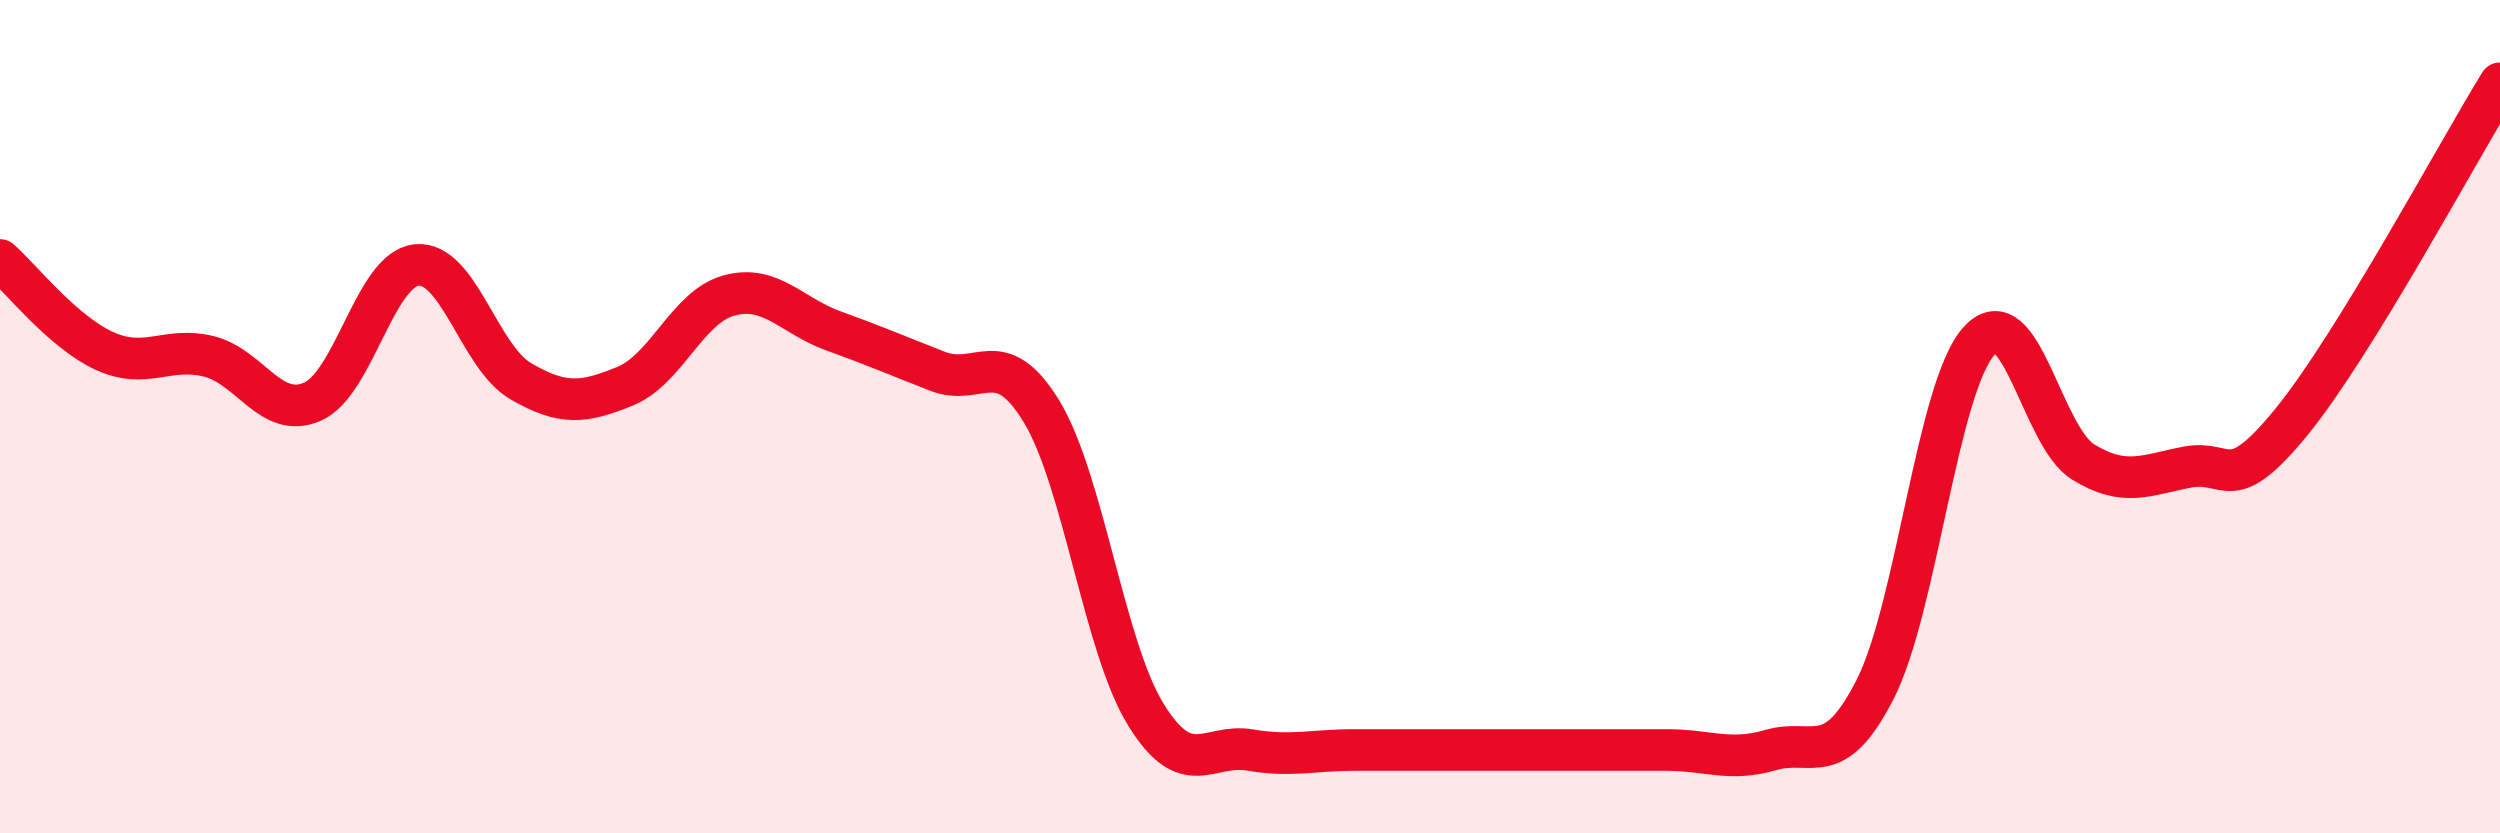
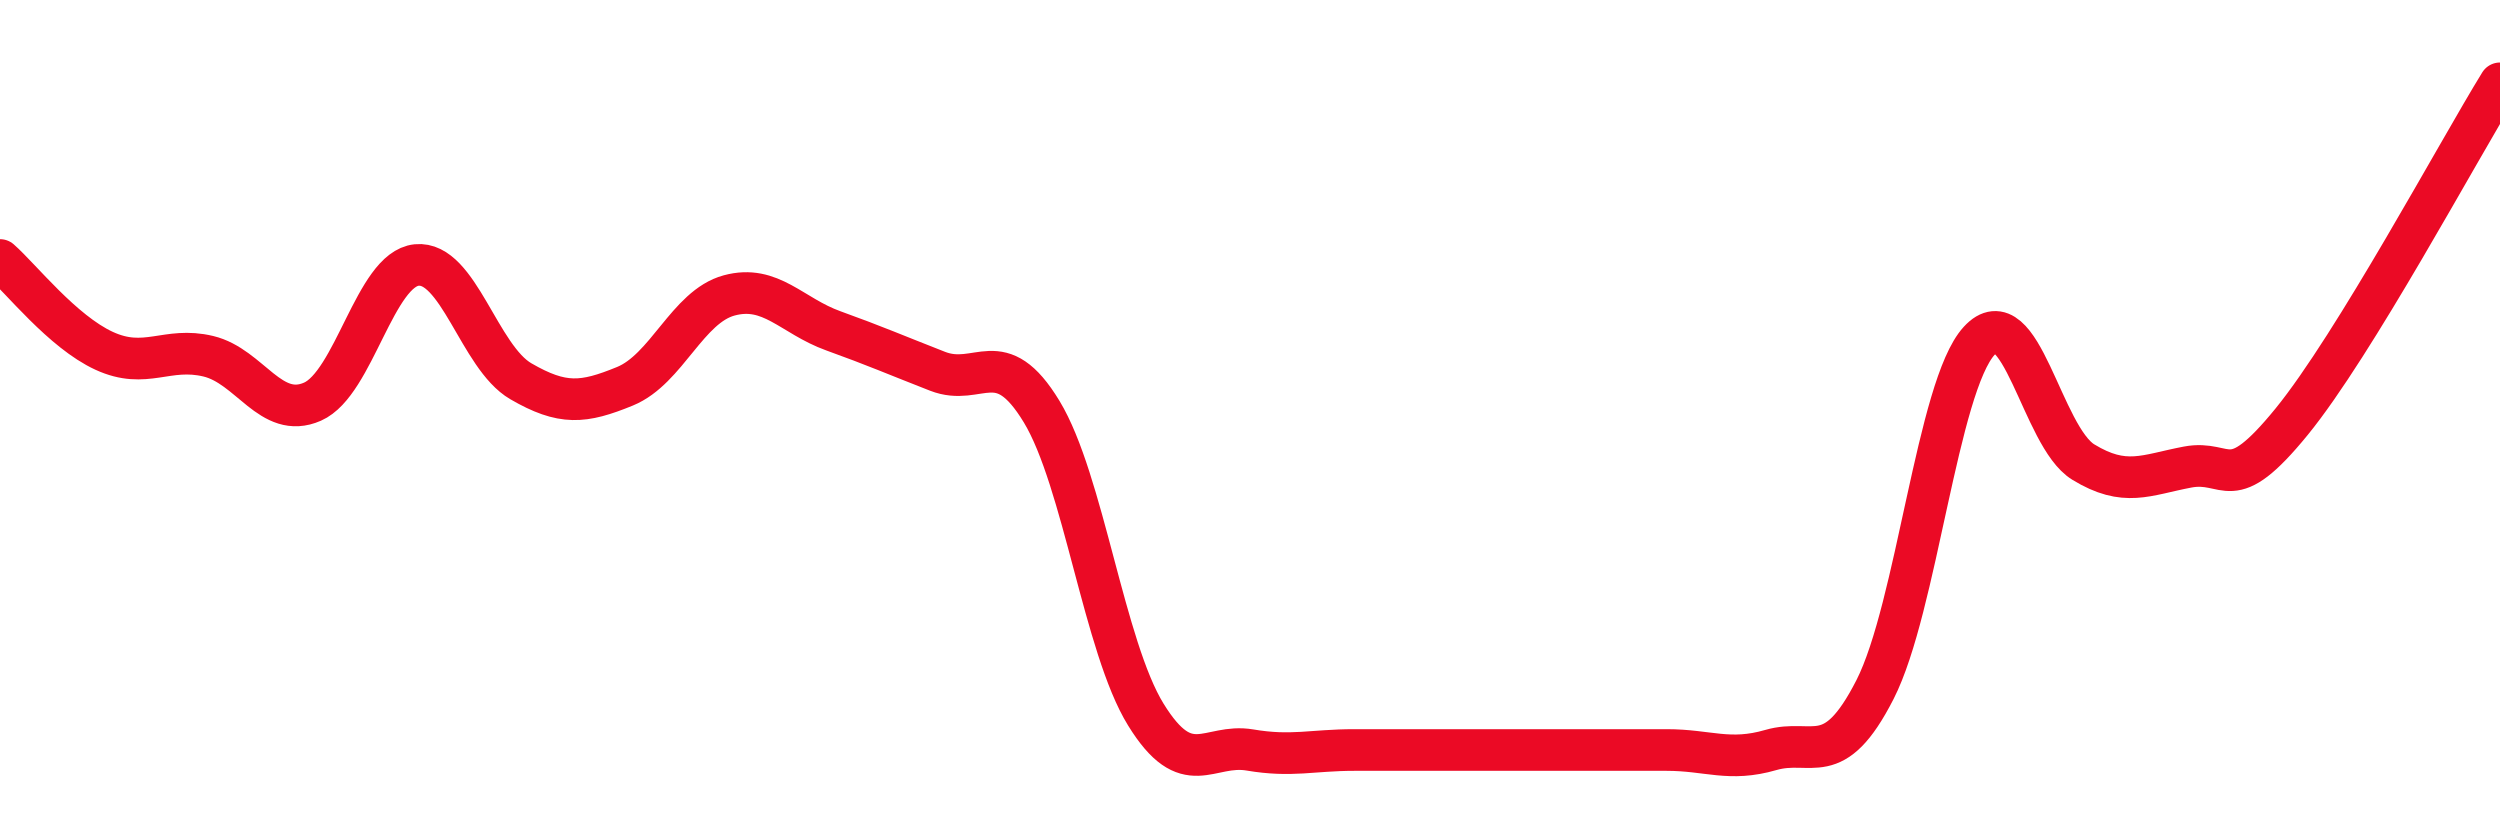
<svg xmlns="http://www.w3.org/2000/svg" width="60" height="20" viewBox="0 0 60 20">
-   <path d="M 0,6.24 C 0.5,6.68 1.5,7.96 2.5,8.42 C 3.5,8.88 4,8.31 5,8.55 C 6,8.79 6.5,10.08 7.5,9.64 C 8.5,9.2 9,6.46 10,6.36 C 11,6.26 11.5,8.57 12.5,9.15 C 13.5,9.73 14,9.68 15,9.27 C 16,8.86 16.5,7.36 17.5,7.09 C 18.5,6.82 19,7.58 20,7.94 C 21,8.3 21.5,8.52 22.5,8.91 C 23.5,9.3 24,8.23 25,9.88 C 26,11.53 26.5,15.53 27.5,17.15 C 28.5,18.77 29,17.83 30,18 C 31,18.17 31.5,18 32.5,18 C 33.5,18 34,18 35,18 C 36,18 36.5,18 37.5,18 C 38.5,18 39,18 40,18 C 41,18 41.5,18.29 42.5,18 C 43.5,17.71 44,18.51 45,16.55 C 46,14.59 46.5,9.27 47.5,8.18 C 48.5,7.09 49,10.48 50,11.09 C 51,11.7 51.5,11.4 52.5,11.21 C 53.5,11.02 53.5,11.96 55,10.12 C 56.5,8.28 59,3.62 60,2L60 20L0 20Z" fill="#EB0A25" opacity="0.1" stroke-linecap="round" stroke-linejoin="round" />
  <path d="M 0,6.24 C 0.5,6.68 1.5,7.96 2.5,8.42 C 3.5,8.88 4,8.31 5,8.55 C 6,8.79 6.5,10.08 7.5,9.64 C 8.5,9.2 9,6.46 10,6.36 C 11,6.26 11.5,8.57 12.5,9.15 C 13.5,9.73 14,9.68 15,9.27 C 16,8.86 16.5,7.36 17.5,7.09 C 18.5,6.82 19,7.58 20,7.94 C 21,8.3 21.5,8.52 22.5,8.91 C 23.5,9.3 24,8.23 25,9.88 C 26,11.53 26.5,15.53 27.5,17.15 C 28.5,18.77 29,17.83 30,18 C 31,18.17 31.5,18 32.5,18 C 33.5,18 34,18 35,18 C 36,18 36.5,18 37.5,18 C 38.5,18 39,18 40,18 C 41,18 41.5,18.29 42.5,18 C 43.5,17.71 44,18.51 45,16.55 C 46,14.59 46.5,9.27 47.5,8.18 C 48.5,7.09 49,10.48 50,11.09 C 51,11.7 51.5,11.4 52.5,11.21 C 53.5,11.02 53.5,11.96 55,10.12 C 56.5,8.28 59,3.62 60,2" stroke="#EB0A25" stroke-width="1" fill="none" stroke-linecap="round" stroke-linejoin="round" />
</svg>